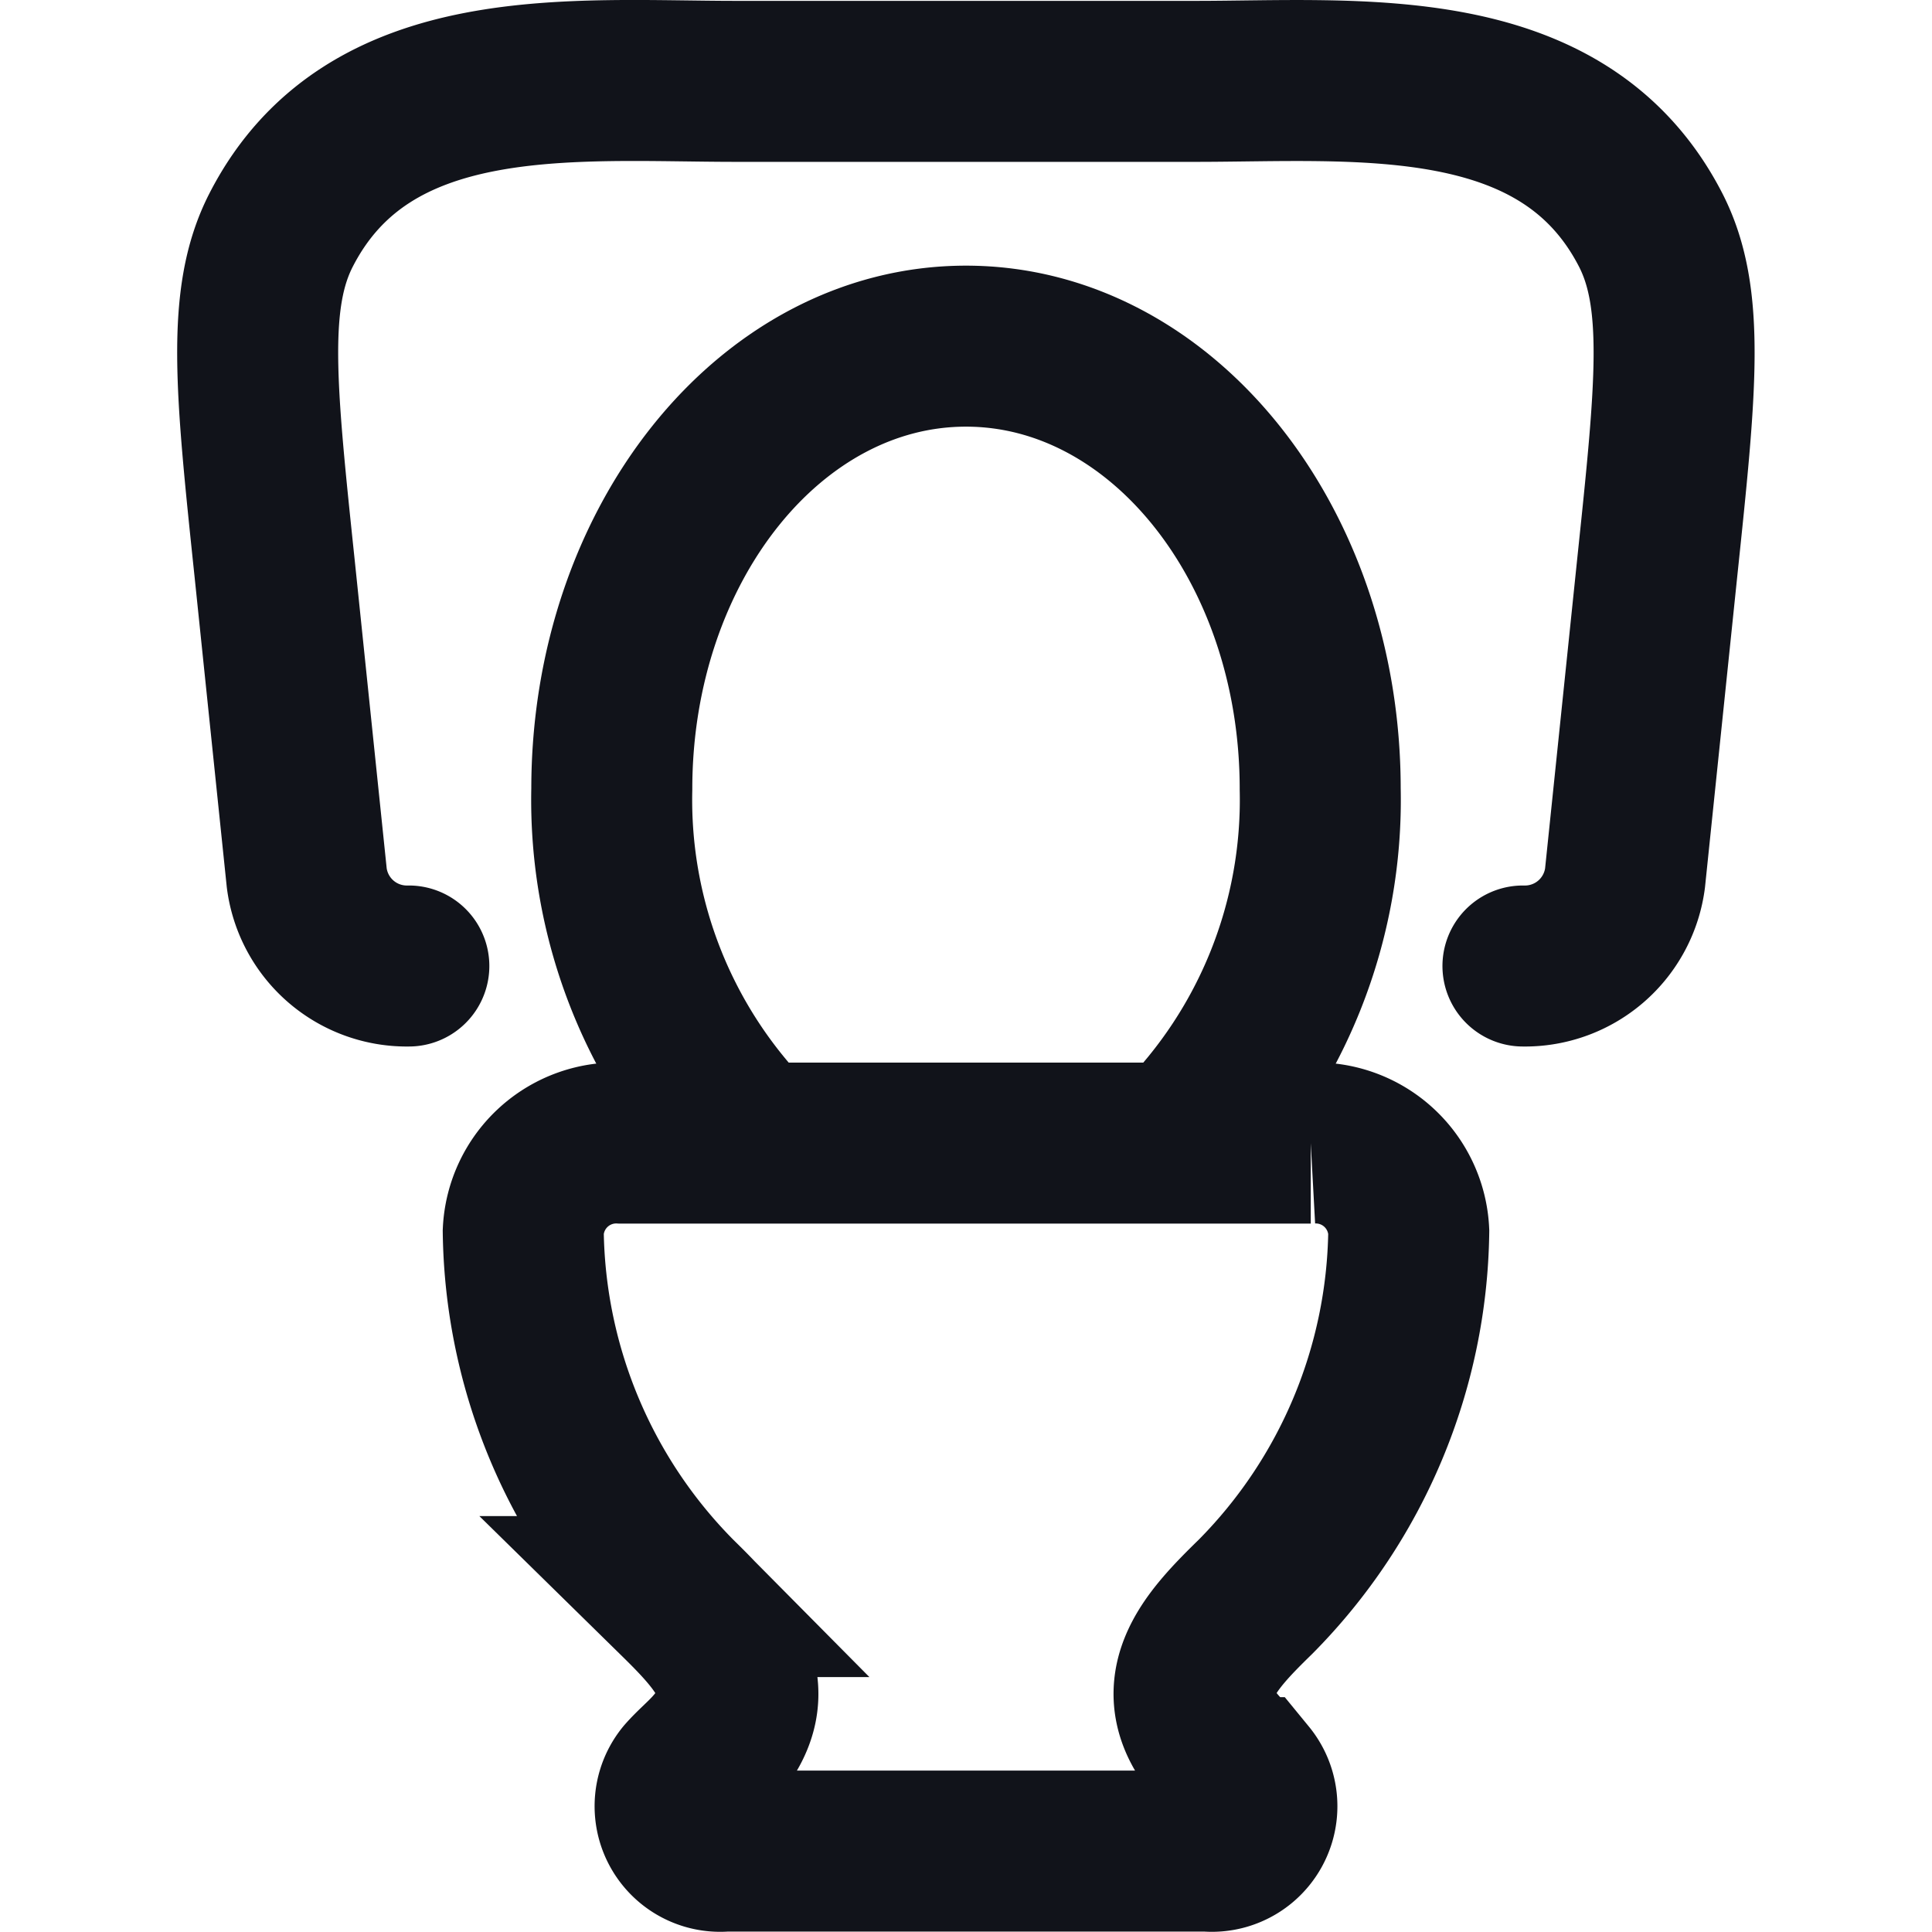
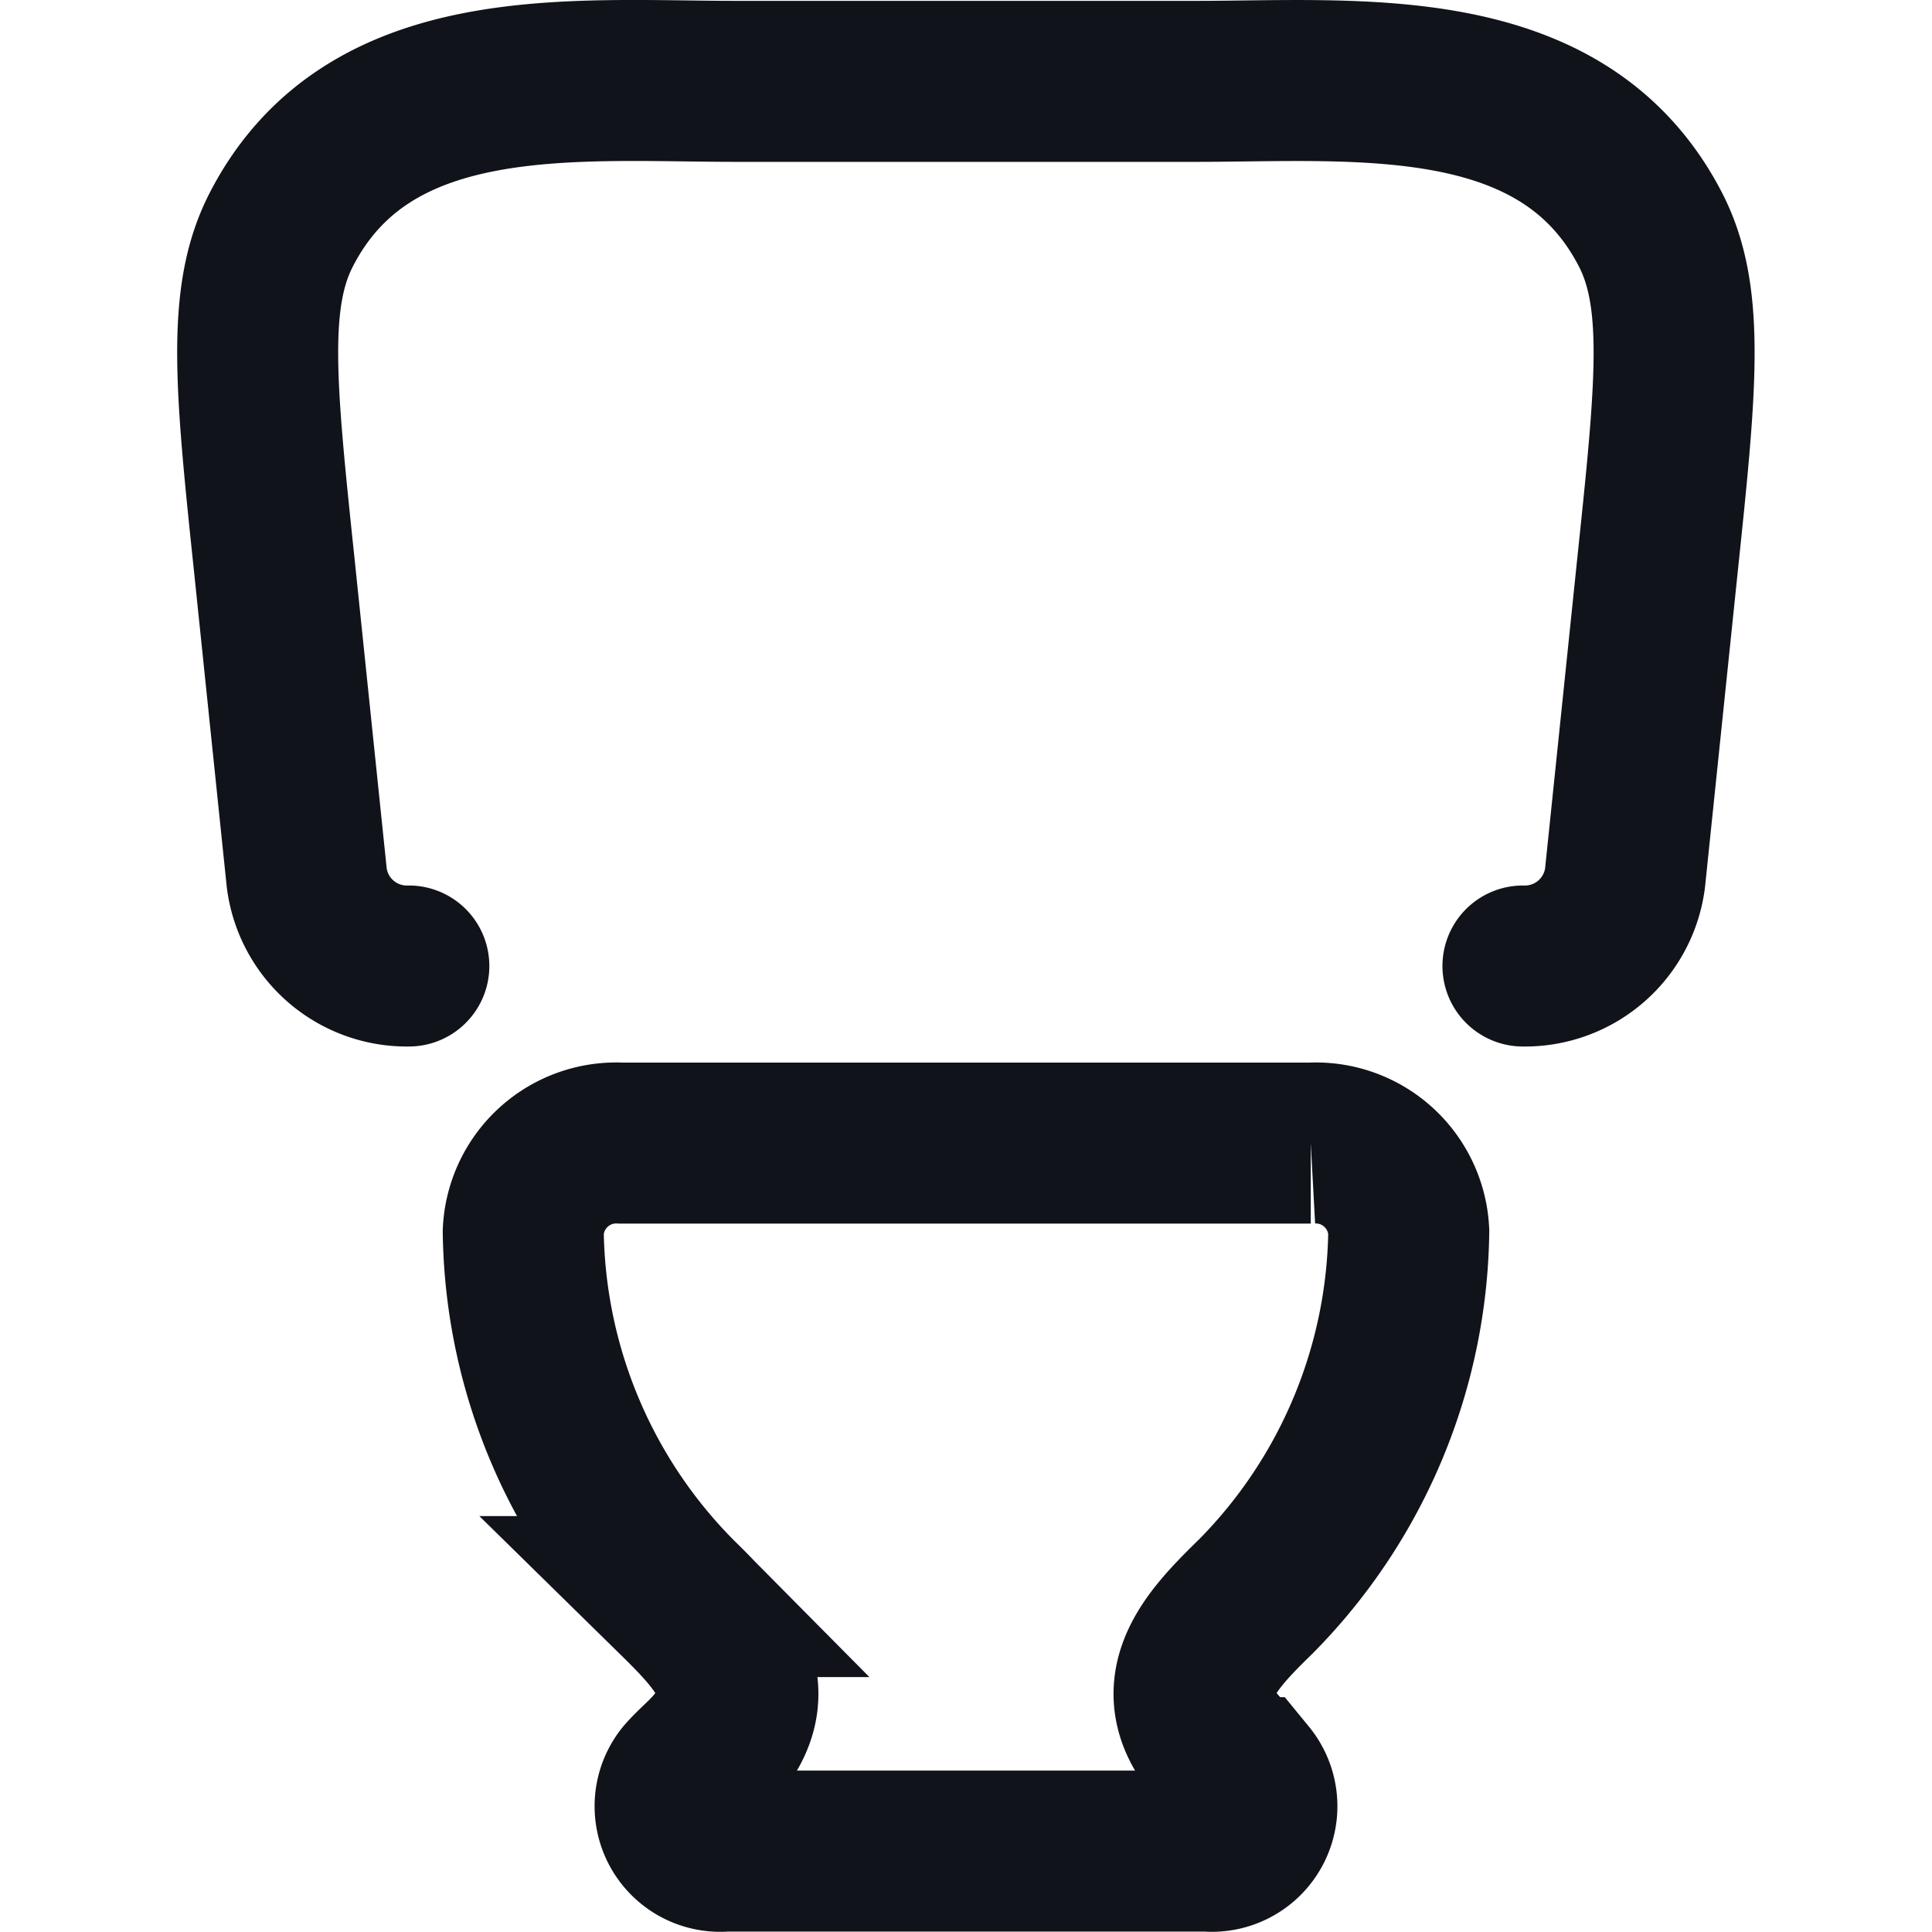
<svg xmlns="http://www.w3.org/2000/svg" width="18" height="18" viewBox="0 0 18 18">
  <defs>
    <clipPath id="clip-icon-gallery-bathroom">
      <rect width="18" height="18" />
    </clipPath>
  </defs>
  <g id="icon-gallery-bathroom" clip-path="url(#clip-icon-gallery-bathroom)">
    <g id="Gruppe_872" data-name="Gruppe 872" transform="translate(-1.6 -1.25)">
-       <path id="Pfad_268" data-name="Pfad 268" d="M13.28,12.425a4.53,4.53,0,0,0,1.32-3.3C14.6,6.847,13.123,5,11.3,5S8,6.847,8,9.125a4.53,4.53,0,0,0,1.32,3.3" transform="translate(-0.7 -0.525)" fill="none" stroke="#11131a" stroke-width="1.5" />
      <path id="Pfad_269" data-name="Pfad 269" d="M7.913,14h6.424a.867.867,0,0,1,.913.825,4.924,4.924,0,0,1-1.426,3.4c-.433.423-.855.863-.331,1.437.079.086.17.162.247.25a.42.42,0,0,1-.369.684H8.879a.42.42,0,0,1-.369-.684c.077-.088.168-.163.247-.25.524-.575.1-1.014-.331-1.437A4.924,4.924,0,0,1,7,14.825.867.867,0,0,1,7.913,14Z" transform="translate(-0.525 -2.1)" fill="none" stroke="#11131a" stroke-width="1.5" />
      <path id="Pfad_270" data-name="Pfad 270" d="M15.789,10.25a.94.94,0,0,0,.951-.82l.3-2.891c.176-1.677.264-2.516-.063-3.15-.814-1.577-2.722-1.381-4.239-1.381H8.46c-1.517,0-3.425-.2-4.239,1.381-.327.634-.239,1.473-.063,3.15l.3,2.891a.94.94,0,0,0,.951.82" transform="translate(0 0)" fill="none" stroke="#11131a" stroke-linecap="round" stroke-linejoin="round" stroke-width="1.5" />
    </g>
  </g>
</svg>